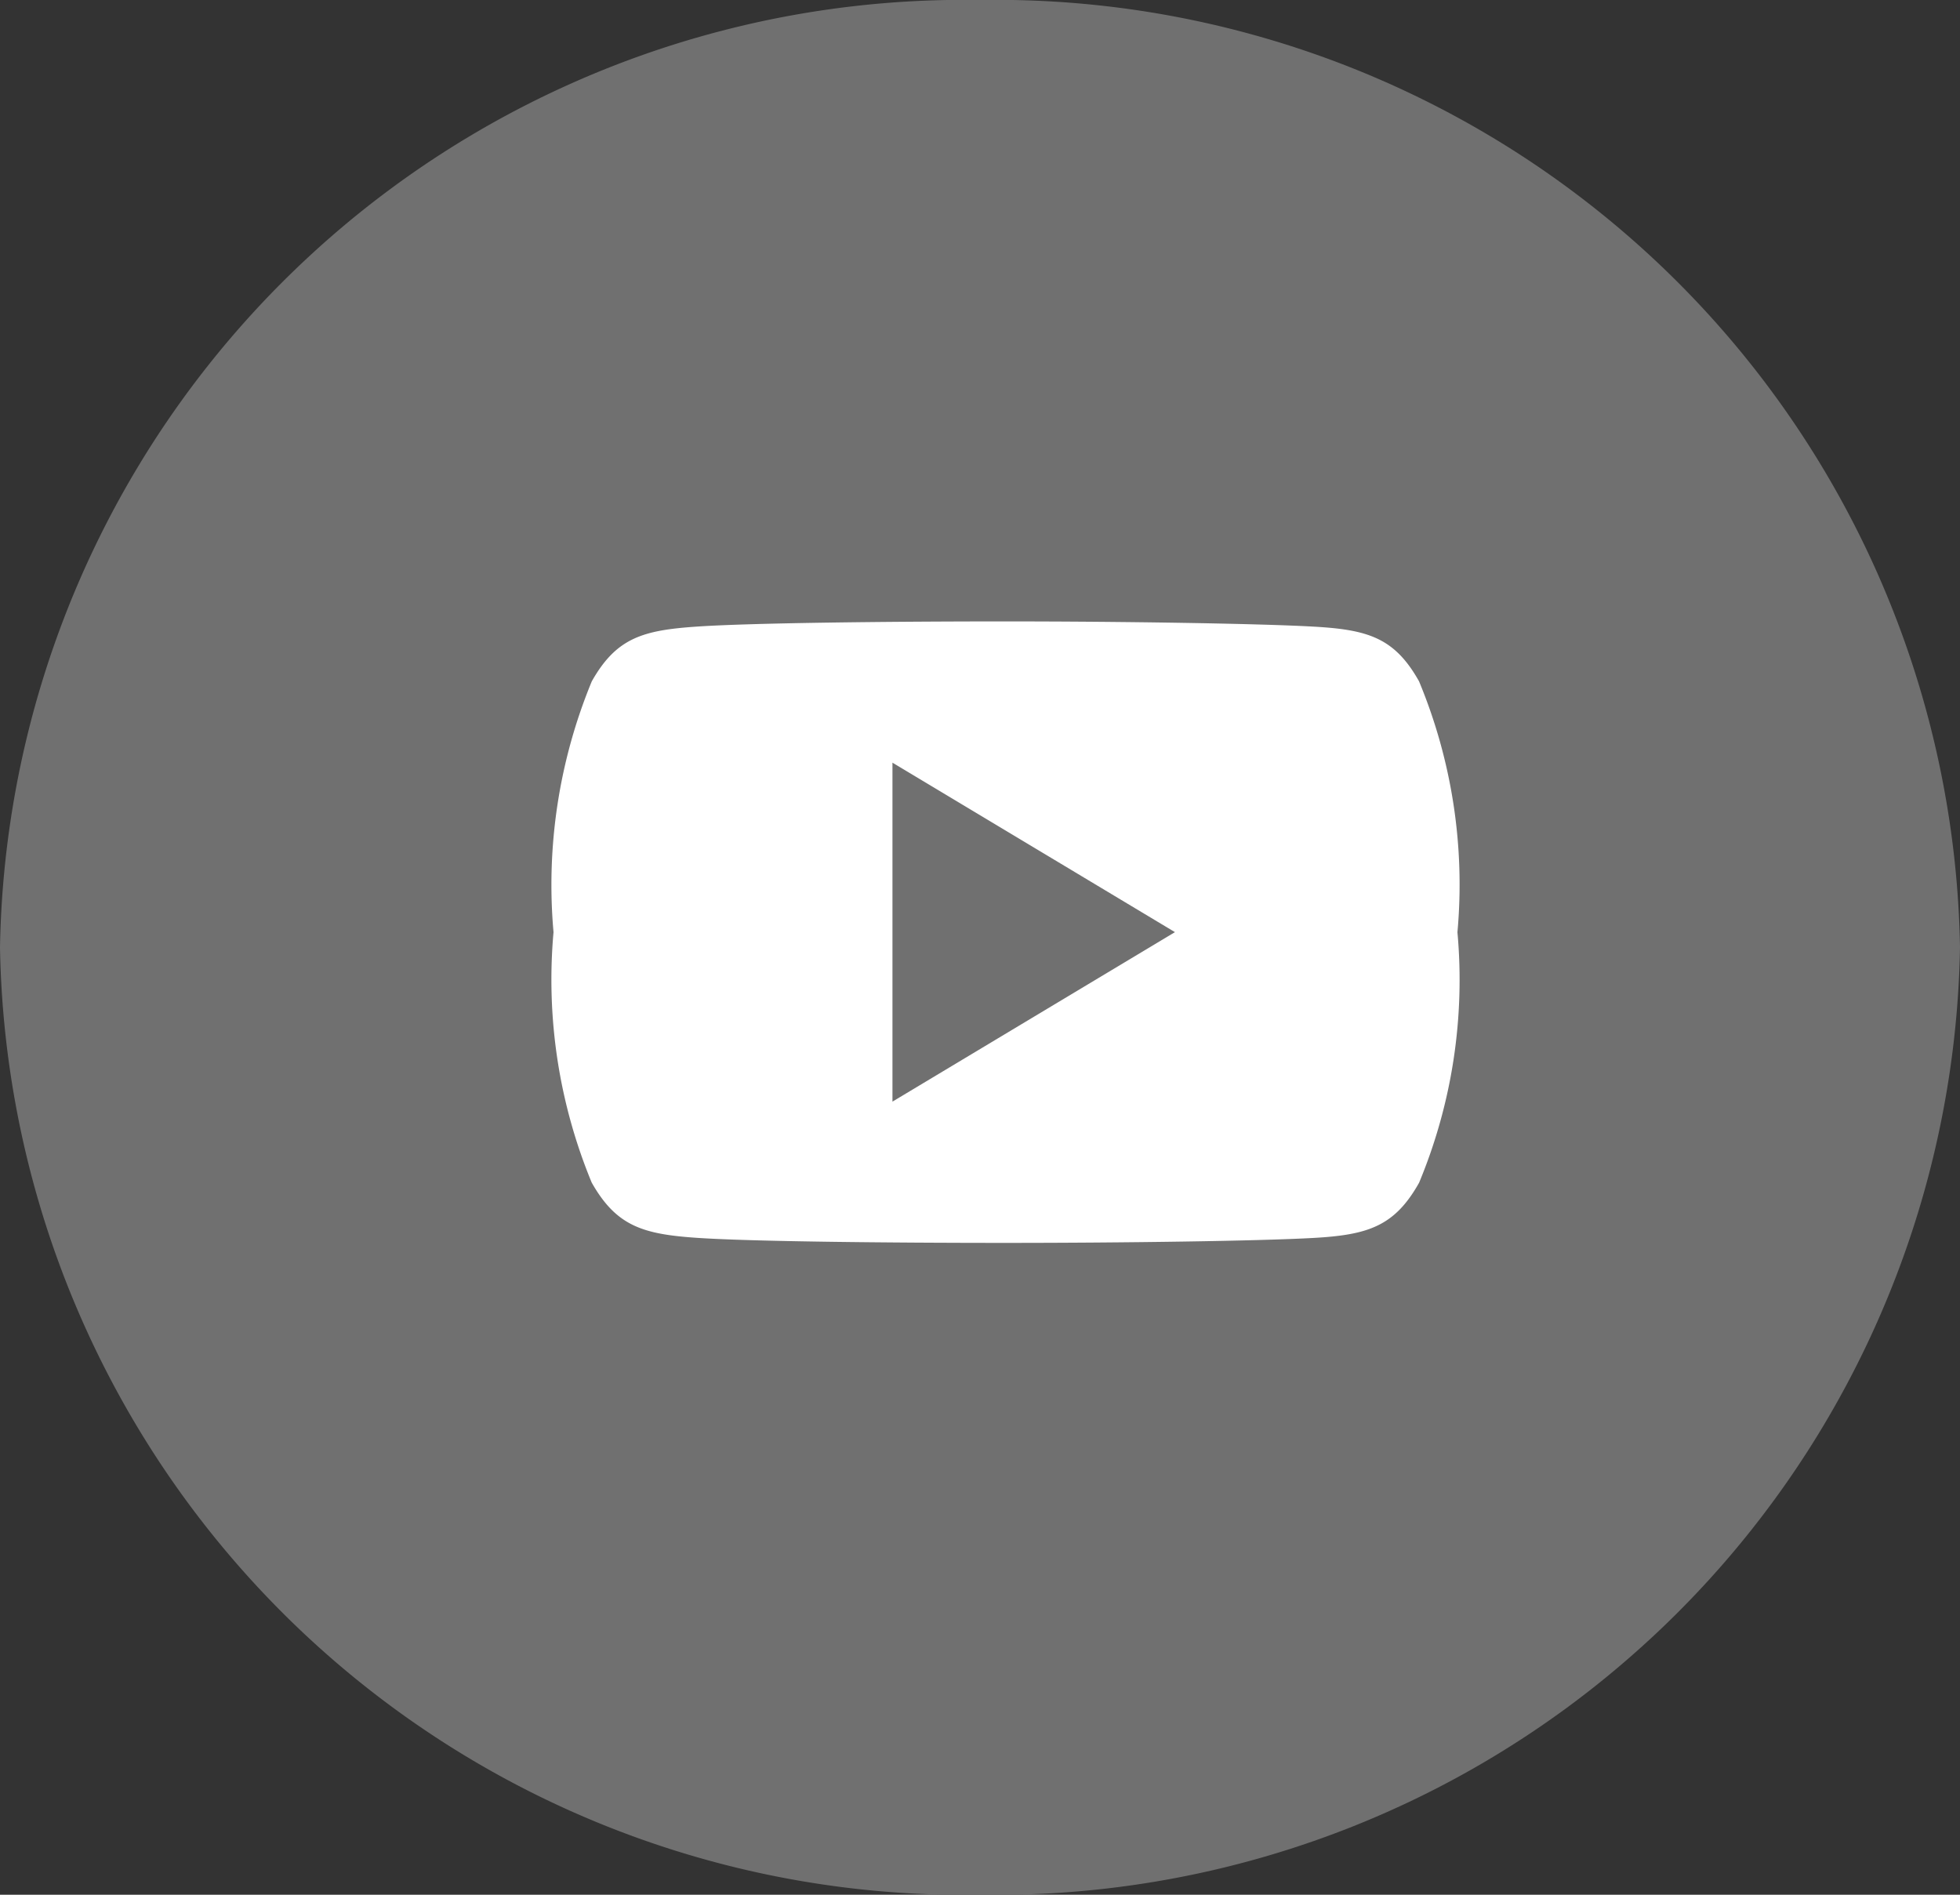
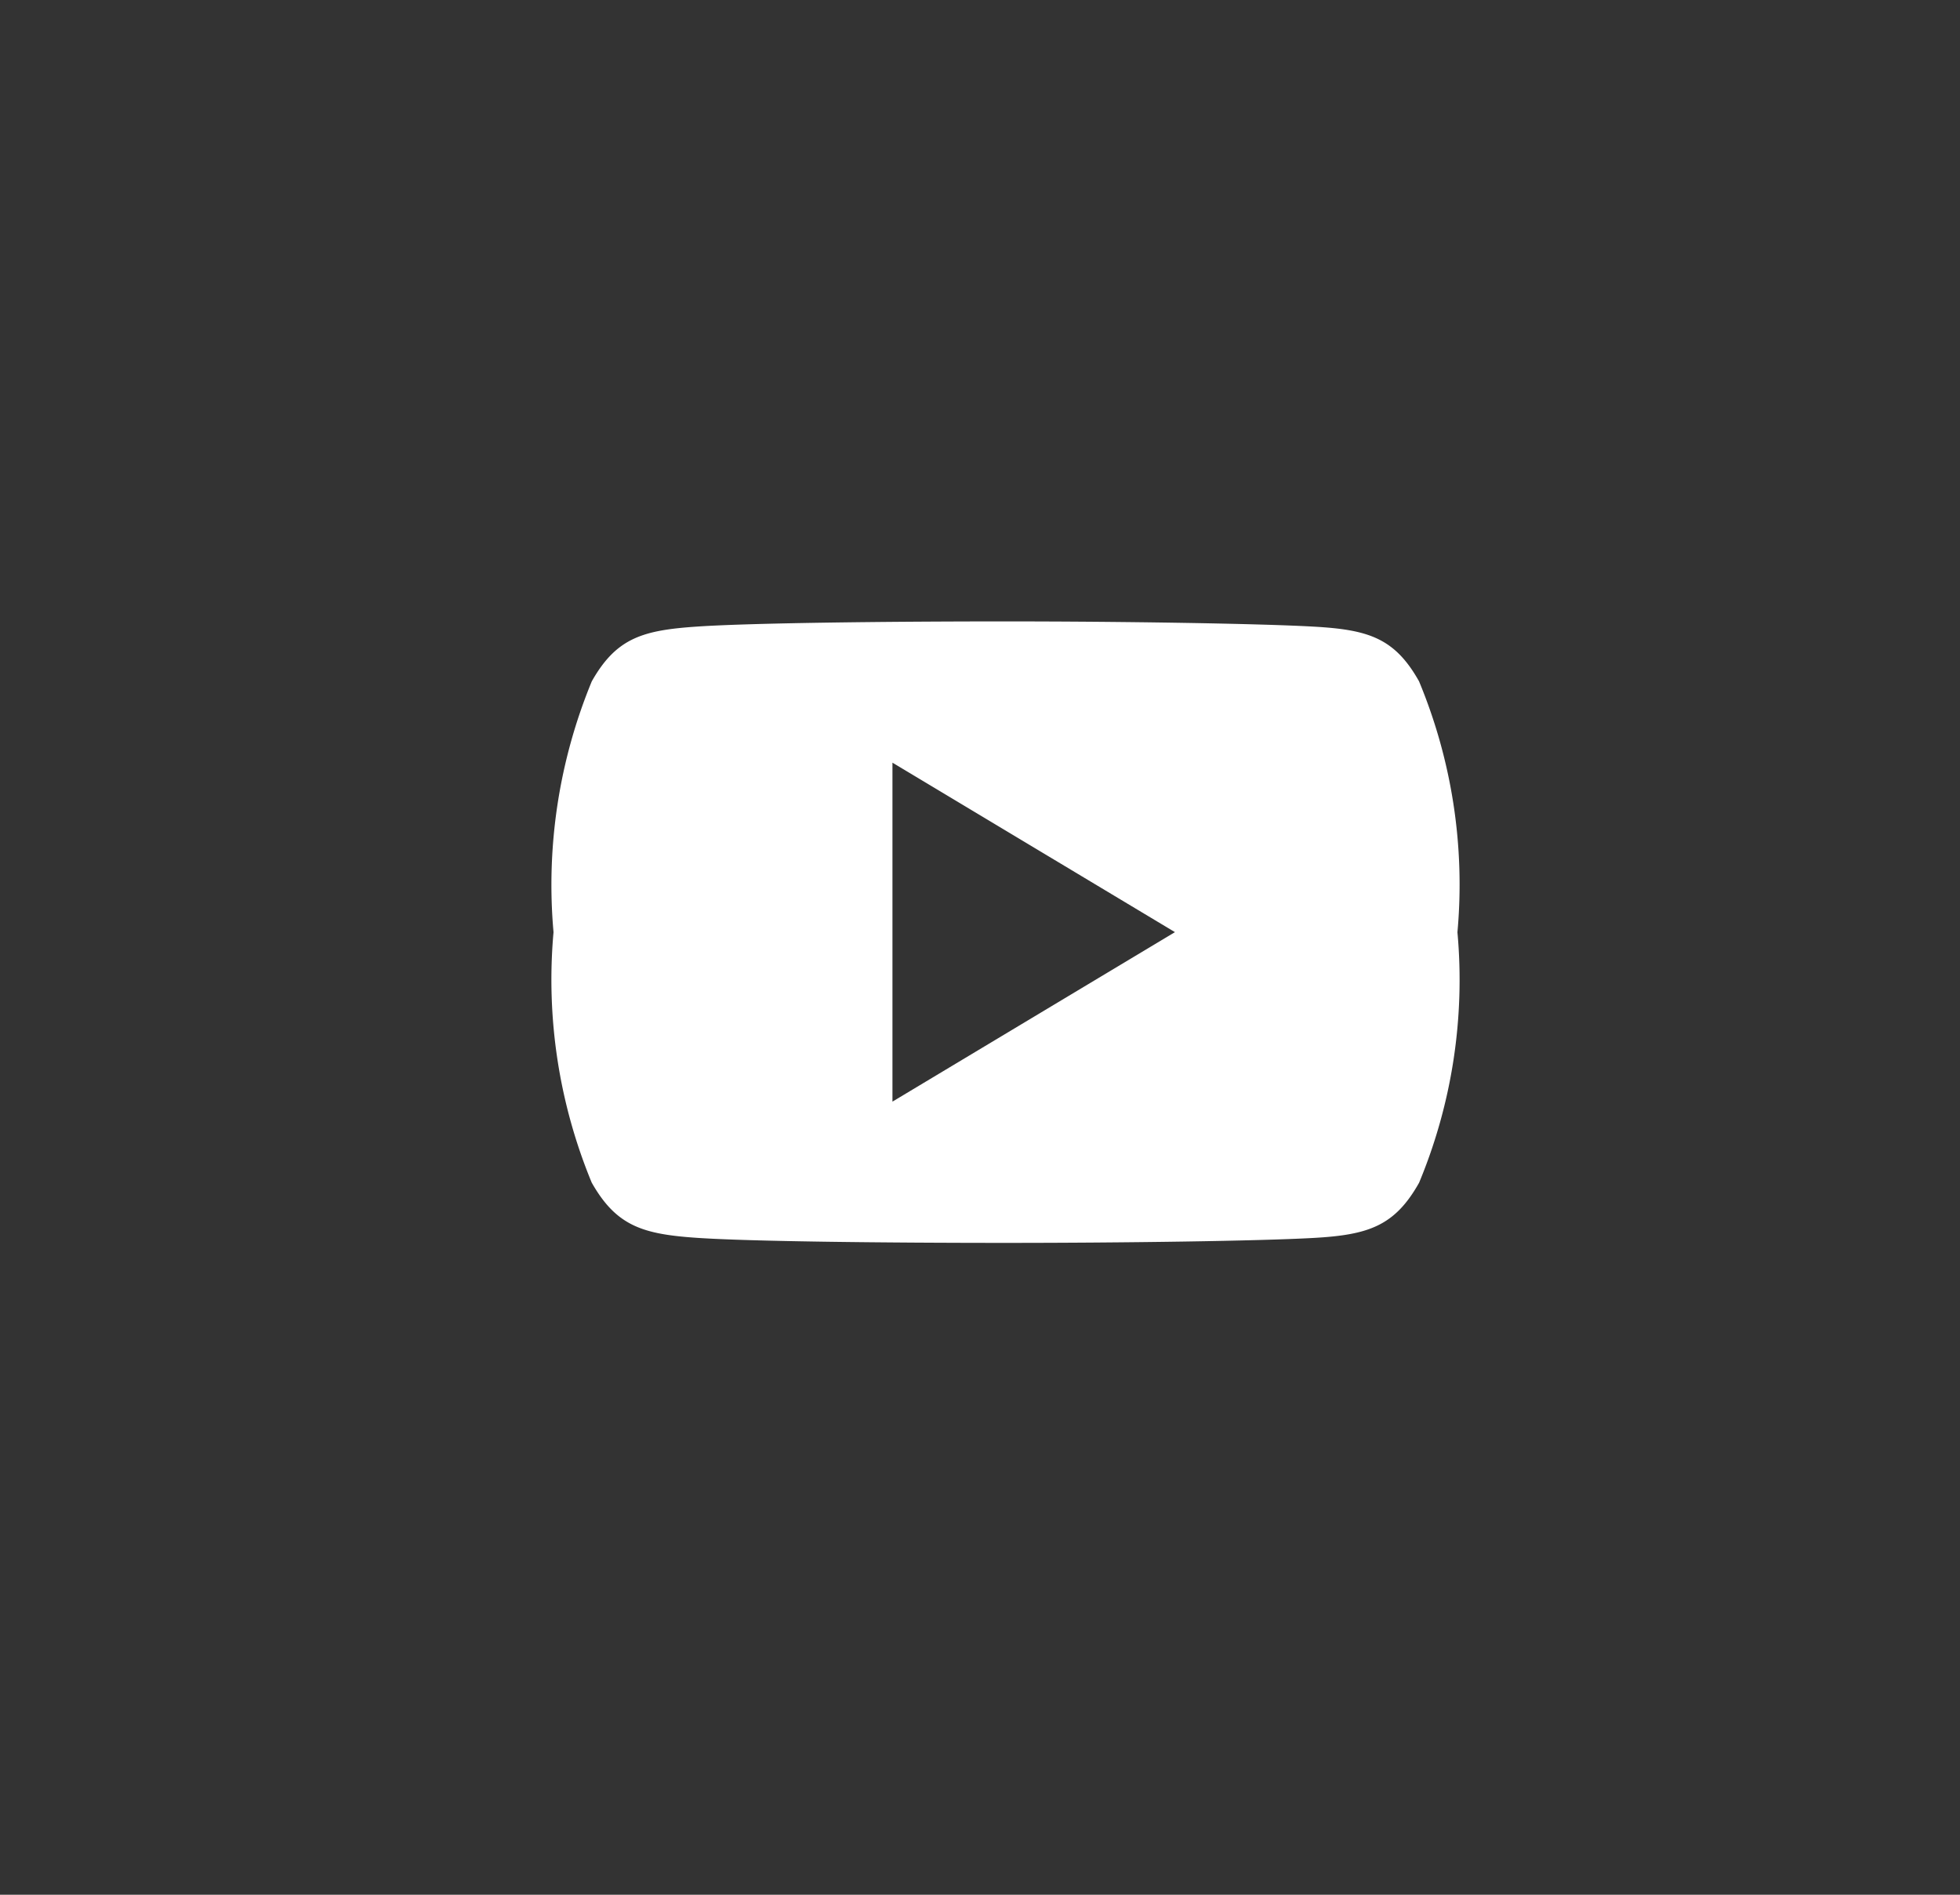
<svg xmlns="http://www.w3.org/2000/svg" width="30" height="29" viewBox="0 0 30 29">
  <rect x="0" y="0" width="30" height="29" fill="#333333" stroke="none" />
  <g id="Group_474" data-name="Group 474" transform="translate(0.409 -0.441)">
-     <path id="Path_1826" data-name="Path 1826" d="M15,0A14.756,14.756,0,0,1,30,14.5,14.756,14.756,0,0,1,15,29,14.756,14.756,0,0,1,0,14.5,14.756,14.756,0,0,1,15,0Z" transform="translate(-0.409 0.441)" fill="#707070" />
    <g id="youtube" transform="translate(8.063 9.952)">
      <g id="Group_475" data-name="Group 475" transform="translate(0 0)">
        <path id="Path_636" data-name="Path 636" d="M13.248,80.917c-.375-.668-.783-.79-1.612-.837S8.724,80,6.92,80s-3.892.023-4.72.079-1.236.169-1.614.838A8.161,8.161,0,0,0,0,84.753v.007a8.131,8.131,0,0,0,.585,3.83c.379.668.786.789,1.614.845s2.912.077,4.721.077,3.888-.029,4.717-.076,1.237-.177,1.612-.845a8.08,8.08,0,0,0,.587-3.83v-.007A8.1,8.1,0,0,0,13.248,80.917ZM5.188,87.35V82.162l4.324,2.594Z" transform="translate(0 -80)" fill="#fff" />
      </g>
    </g>
  </g>
</svg>